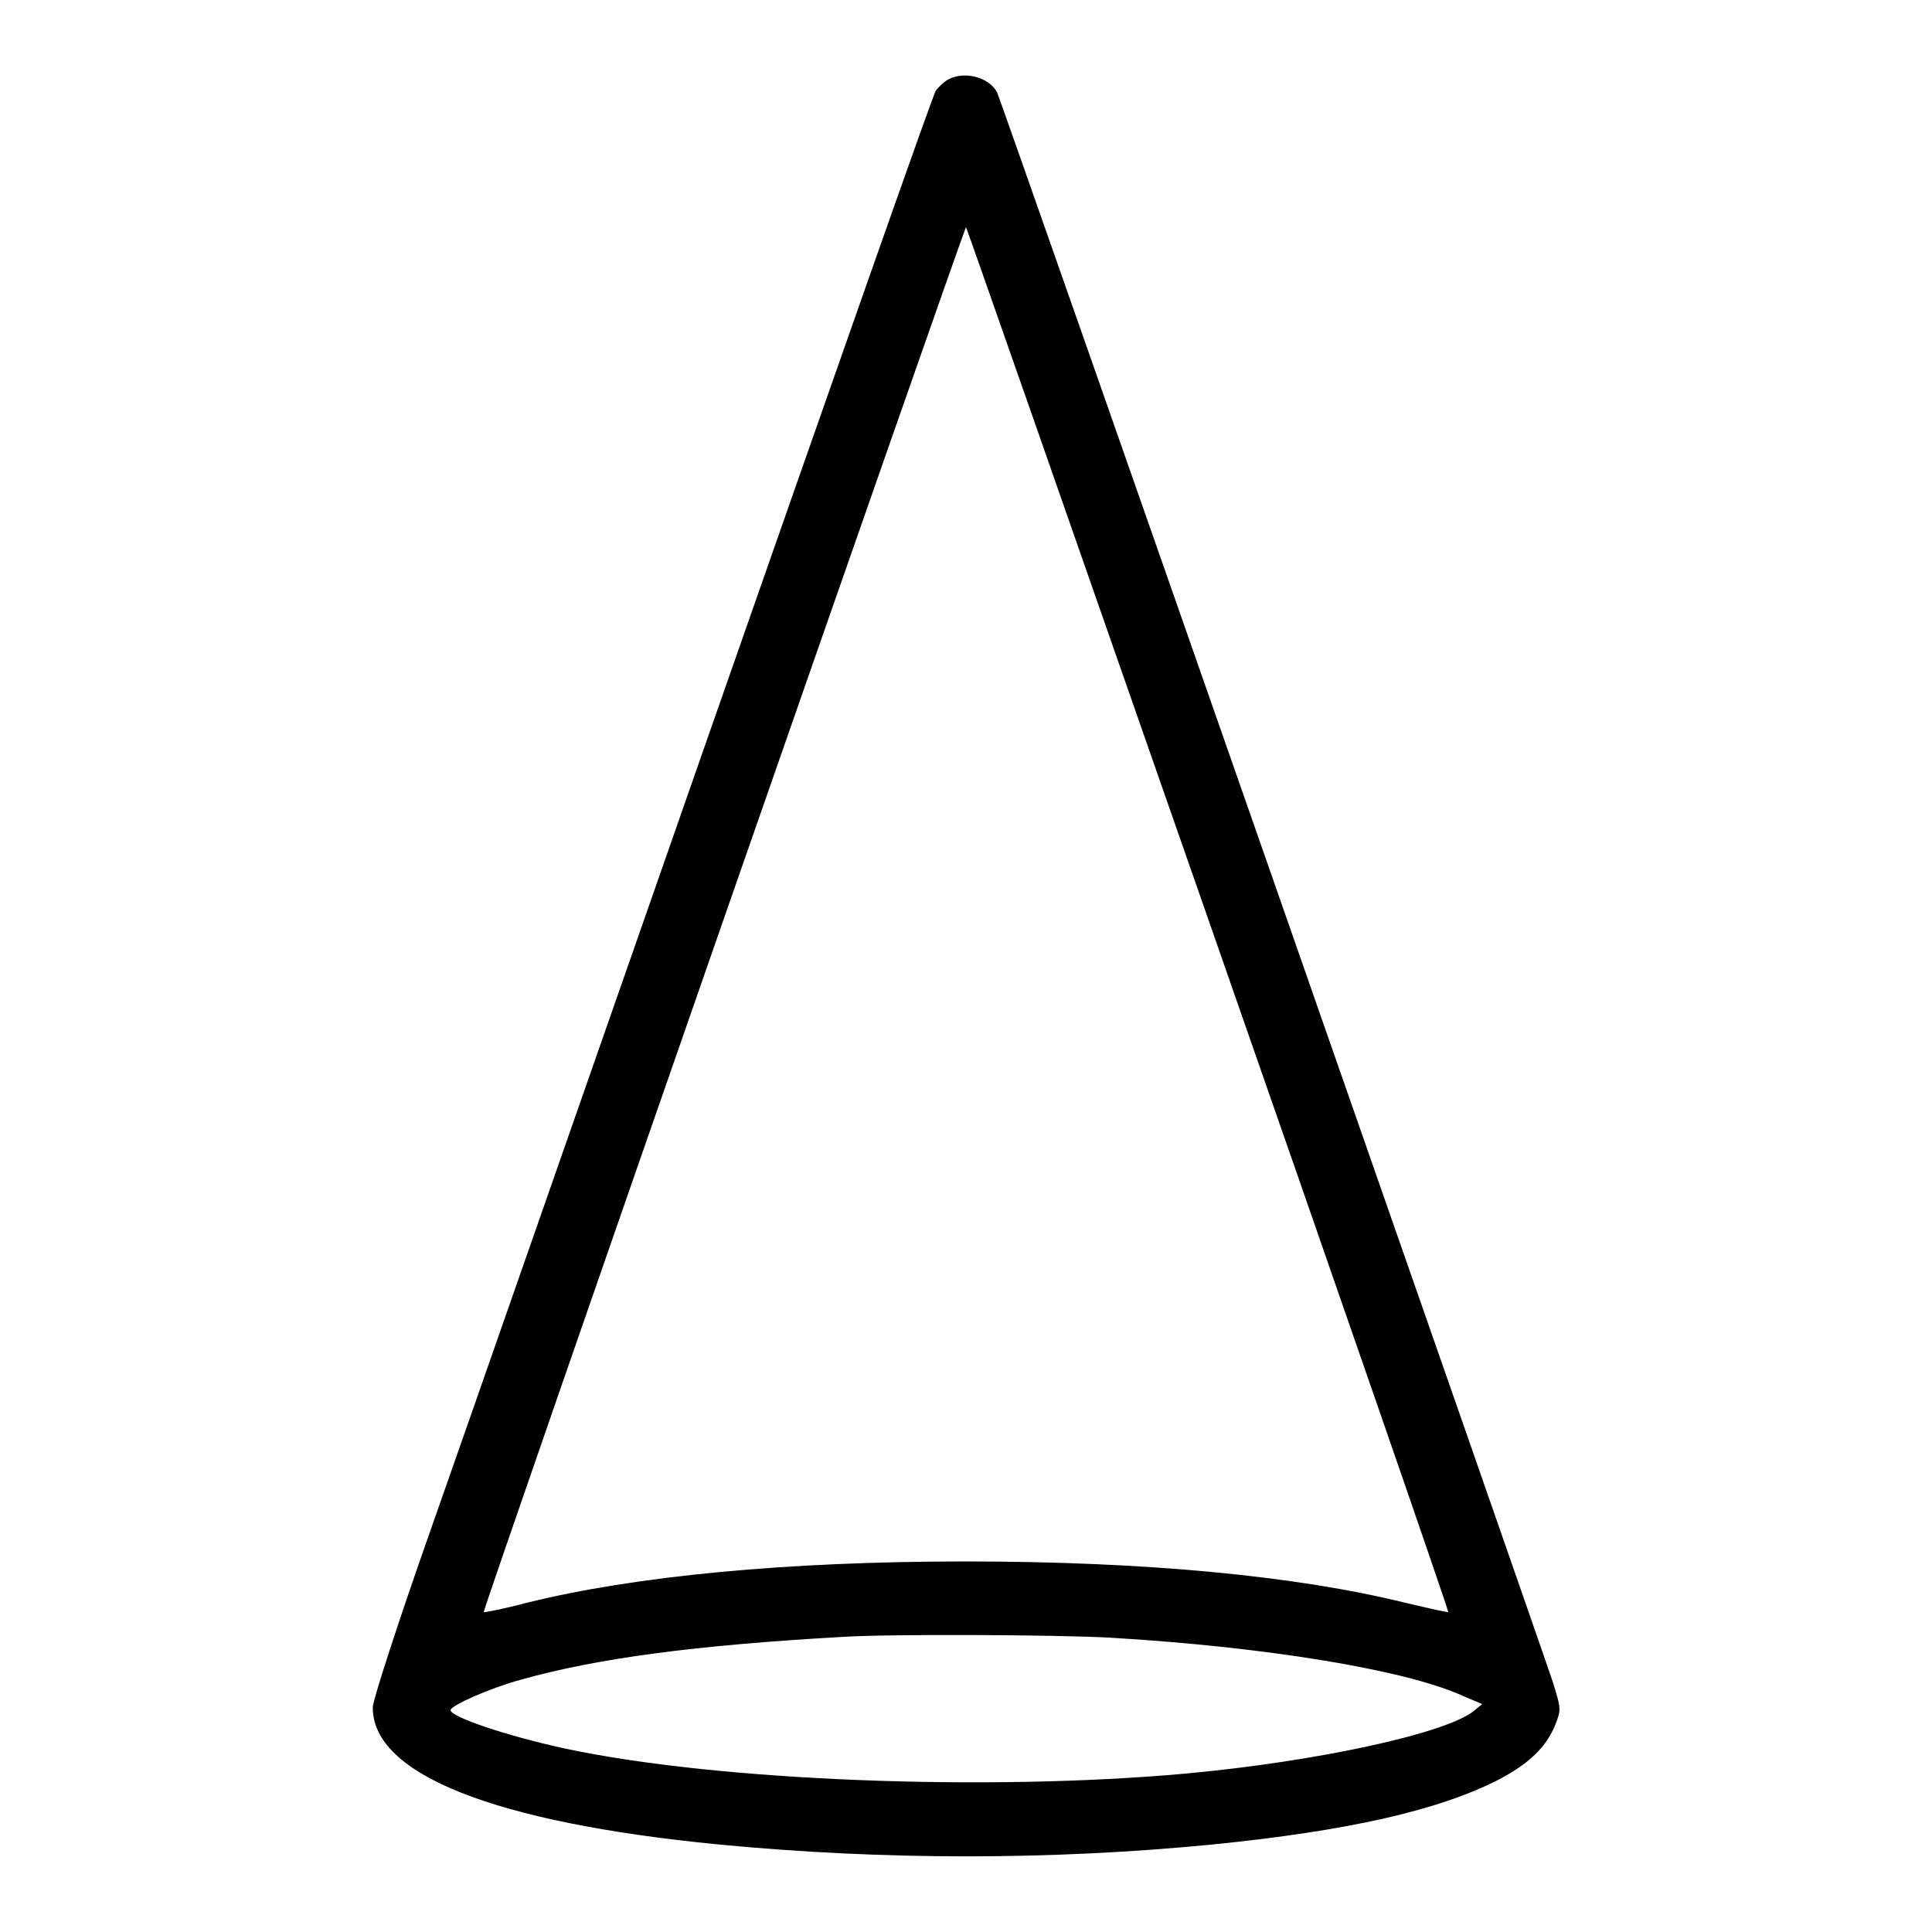
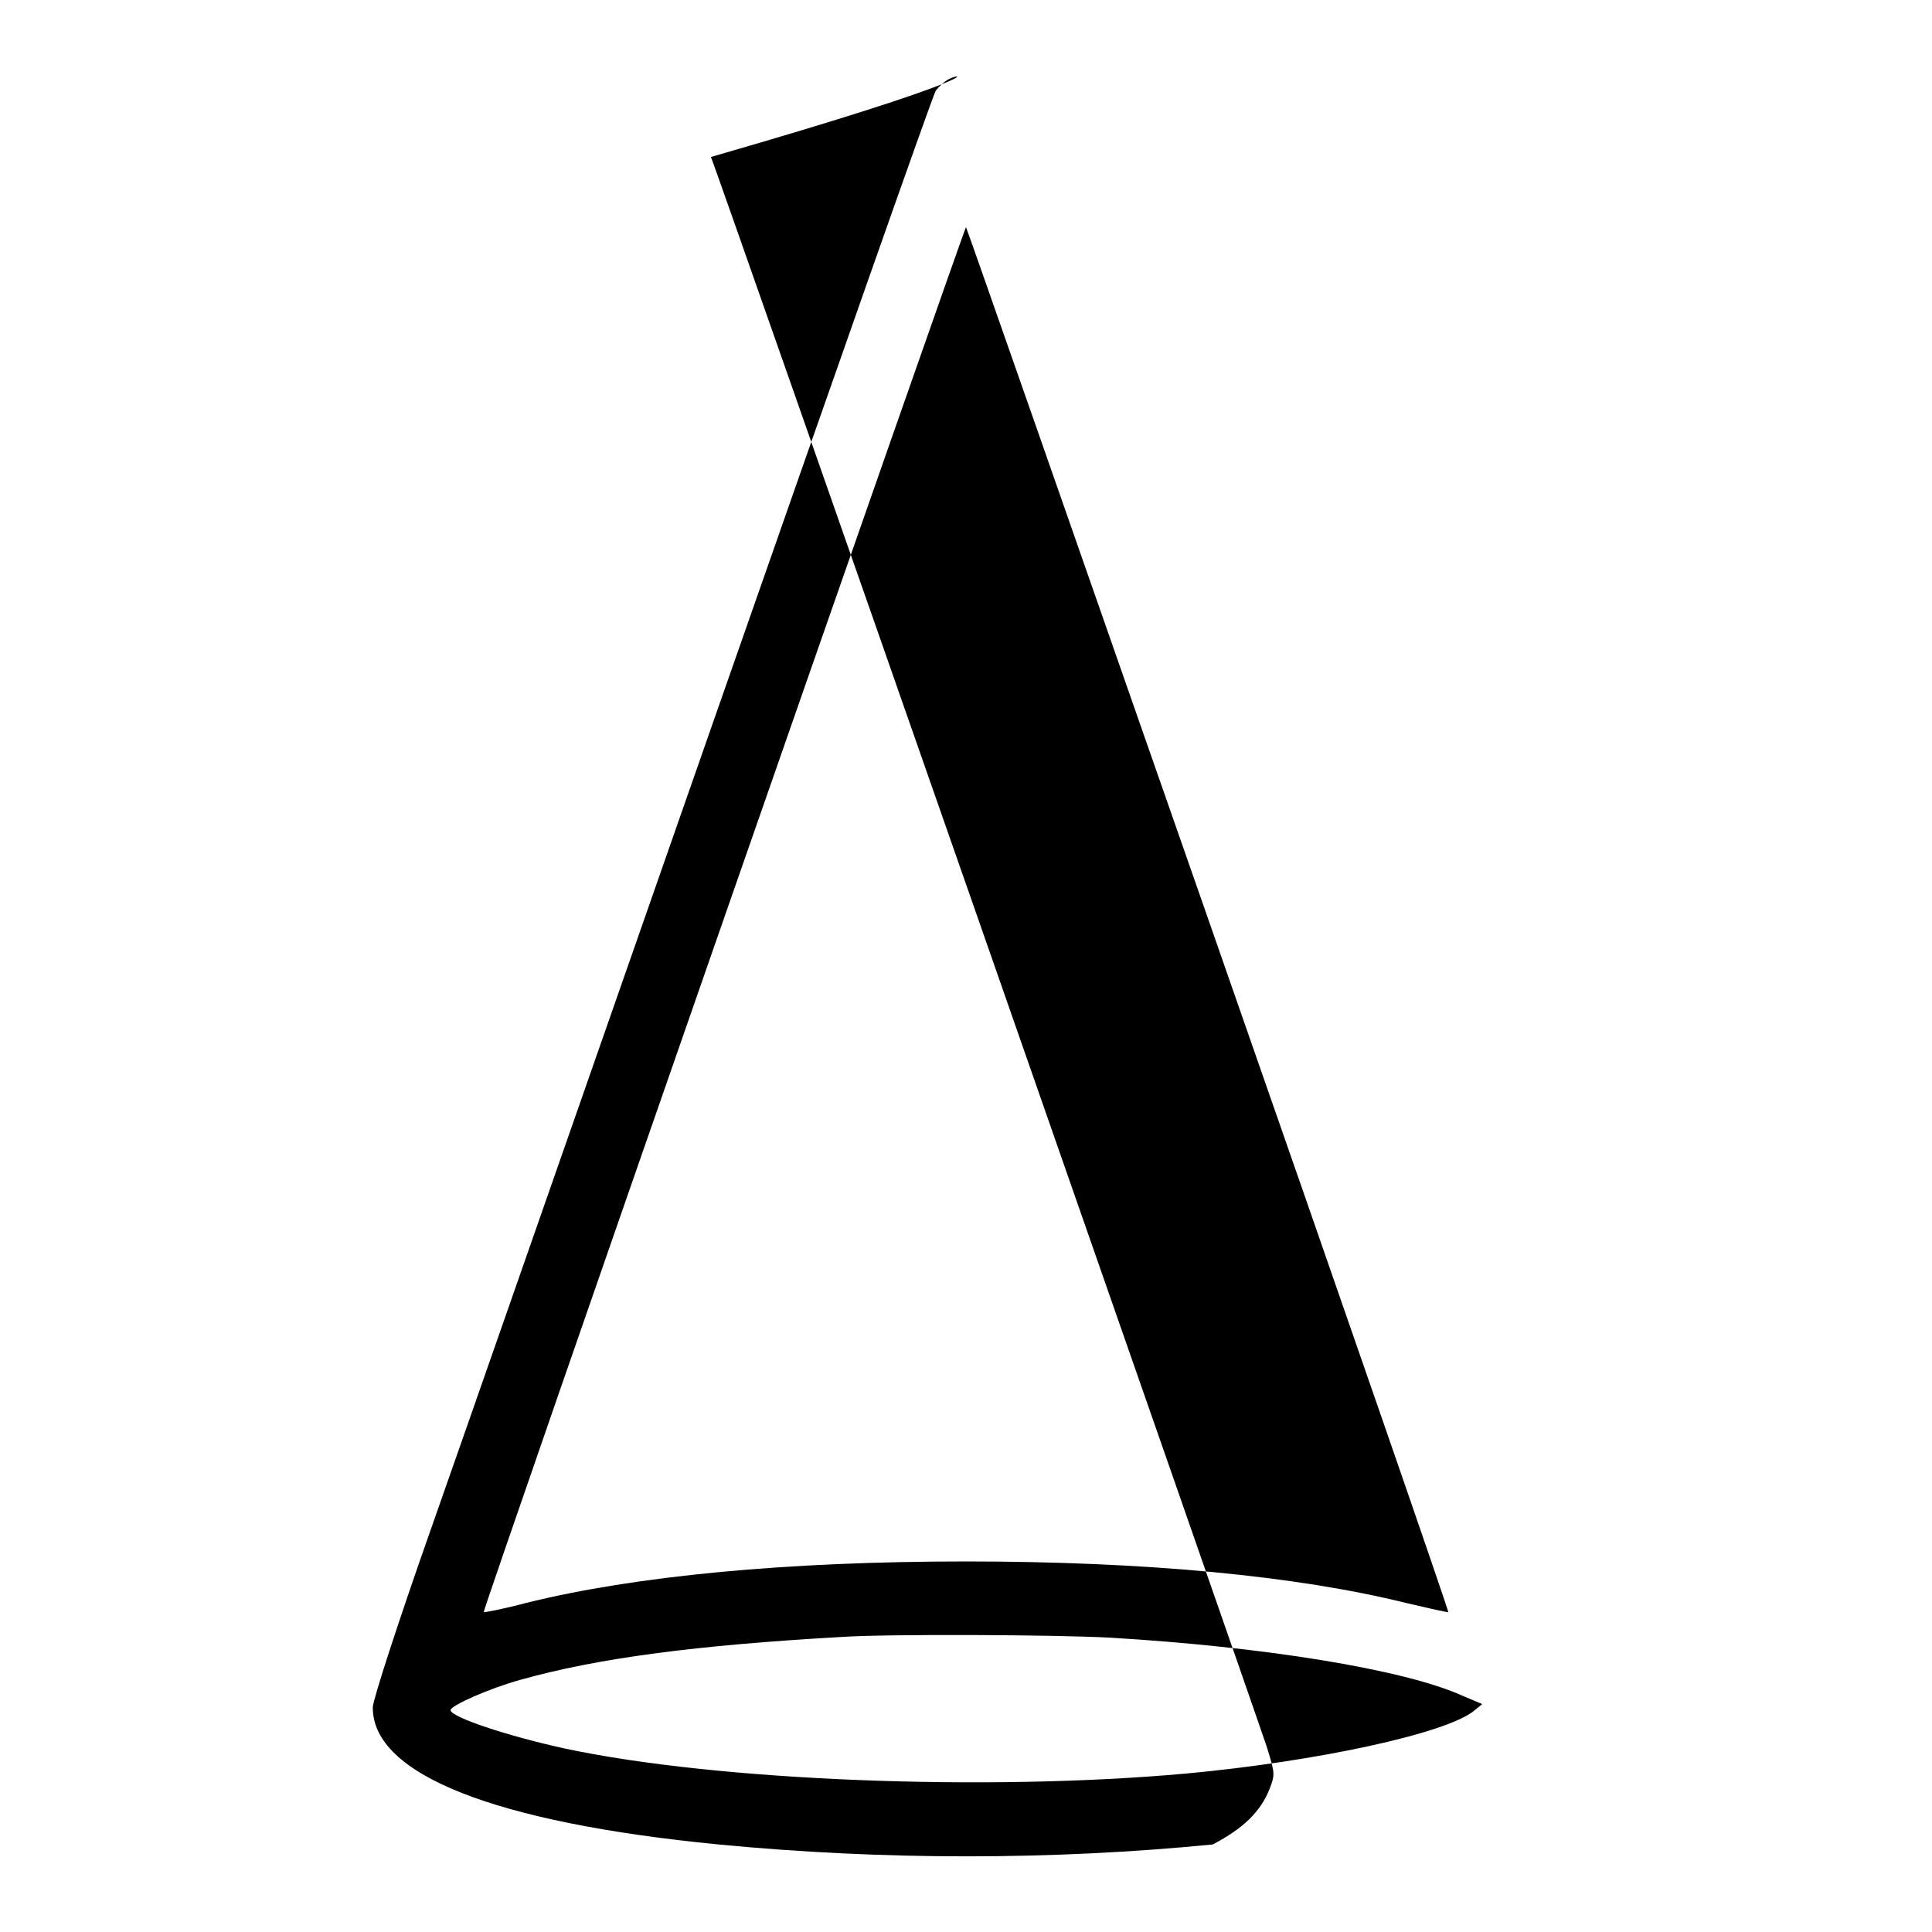
<svg xmlns="http://www.w3.org/2000/svg" version="1.1" x="0px" y="0px" viewBox="0 0 256 256" enable-background="new 0 0 256 256" xml:space="preserve">
  <g>
    <g>
      <g>
-         <path fill="#000000" d="M125.7,10.5c-0.6,0.3-1.3,1-1.7,1.5c-0.4,0.6-13.8,38.8-30,85.1C77.8,143.4,61.2,191,57,202.9c-4.2,11.9-7.6,22.4-7.6,23.3c-0.1,8.9,16.1,15.3,45.8,18.2c21.8,2.1,44.1,2.1,65.5,0c17.9-1.8,29.9-4.5,37.9-8.6c4-2.1,6.3-4.3,7.5-7.3c0.8-2,0.7-2.2-0.3-5.5c-2.3-6.9-73.2-209.9-73.7-210.8C131,10.2,127.8,9.4,125.7,10.5z M160.1,121.8c17.6,50.4,31.9,91.7,31.8,91.8c0,0.1-2.6-0.5-5.6-1.2c-14.5-3.6-34.6-5.5-58.3-5.5s-43.8,1.9-58.3,5.5c-3,0.8-5.6,1.3-5.6,1.2c-0.2-0.2,63.7-183.5,63.9-183.5C128.1,30.2,142.5,71.4,160.1,121.8z M147.1,217c20.3,1.2,39,4.2,46.7,7.7l2.6,1.1l-1.1,0.9c-3.7,3-20.8,6.7-38.1,8.3c-26.4,2.4-62.1,1-82.3-3.3c-7.8-1.7-15.2-4.2-15.2-5.1c0-0.6,5.2-2.9,9.2-4c10.3-2.9,23.3-4.6,42.7-5.7C117.6,216.5,139.8,216.6,147.1,217z" />
+         <path fill="#000000" d="M125.7,10.5c-0.6,0.3-1.3,1-1.7,1.5c-0.4,0.6-13.8,38.8-30,85.1C77.8,143.4,61.2,191,57,202.9c-4.2,11.9-7.6,22.4-7.6,23.3c-0.1,8.9,16.1,15.3,45.8,18.2c21.8,2.1,44.1,2.1,65.5,0c4-2.1,6.3-4.3,7.5-7.3c0.8-2,0.7-2.2-0.3-5.5c-2.3-6.9-73.2-209.9-73.7-210.8C131,10.2,127.8,9.4,125.7,10.5z M160.1,121.8c17.6,50.4,31.9,91.7,31.8,91.8c0,0.1-2.6-0.5-5.6-1.2c-14.5-3.6-34.6-5.5-58.3-5.5s-43.8,1.9-58.3,5.5c-3,0.8-5.6,1.3-5.6,1.2c-0.2-0.2,63.7-183.5,63.9-183.5C128.1,30.2,142.5,71.4,160.1,121.8z M147.1,217c20.3,1.2,39,4.2,46.7,7.7l2.6,1.1l-1.1,0.9c-3.7,3-20.8,6.7-38.1,8.3c-26.4,2.4-62.1,1-82.3-3.3c-7.8-1.7-15.2-4.2-15.2-5.1c0-0.6,5.2-2.9,9.2-4c10.3-2.9,23.3-4.6,42.7-5.7C117.6,216.5,139.8,216.6,147.1,217z" />
      </g>
    </g>
  </g>
</svg>